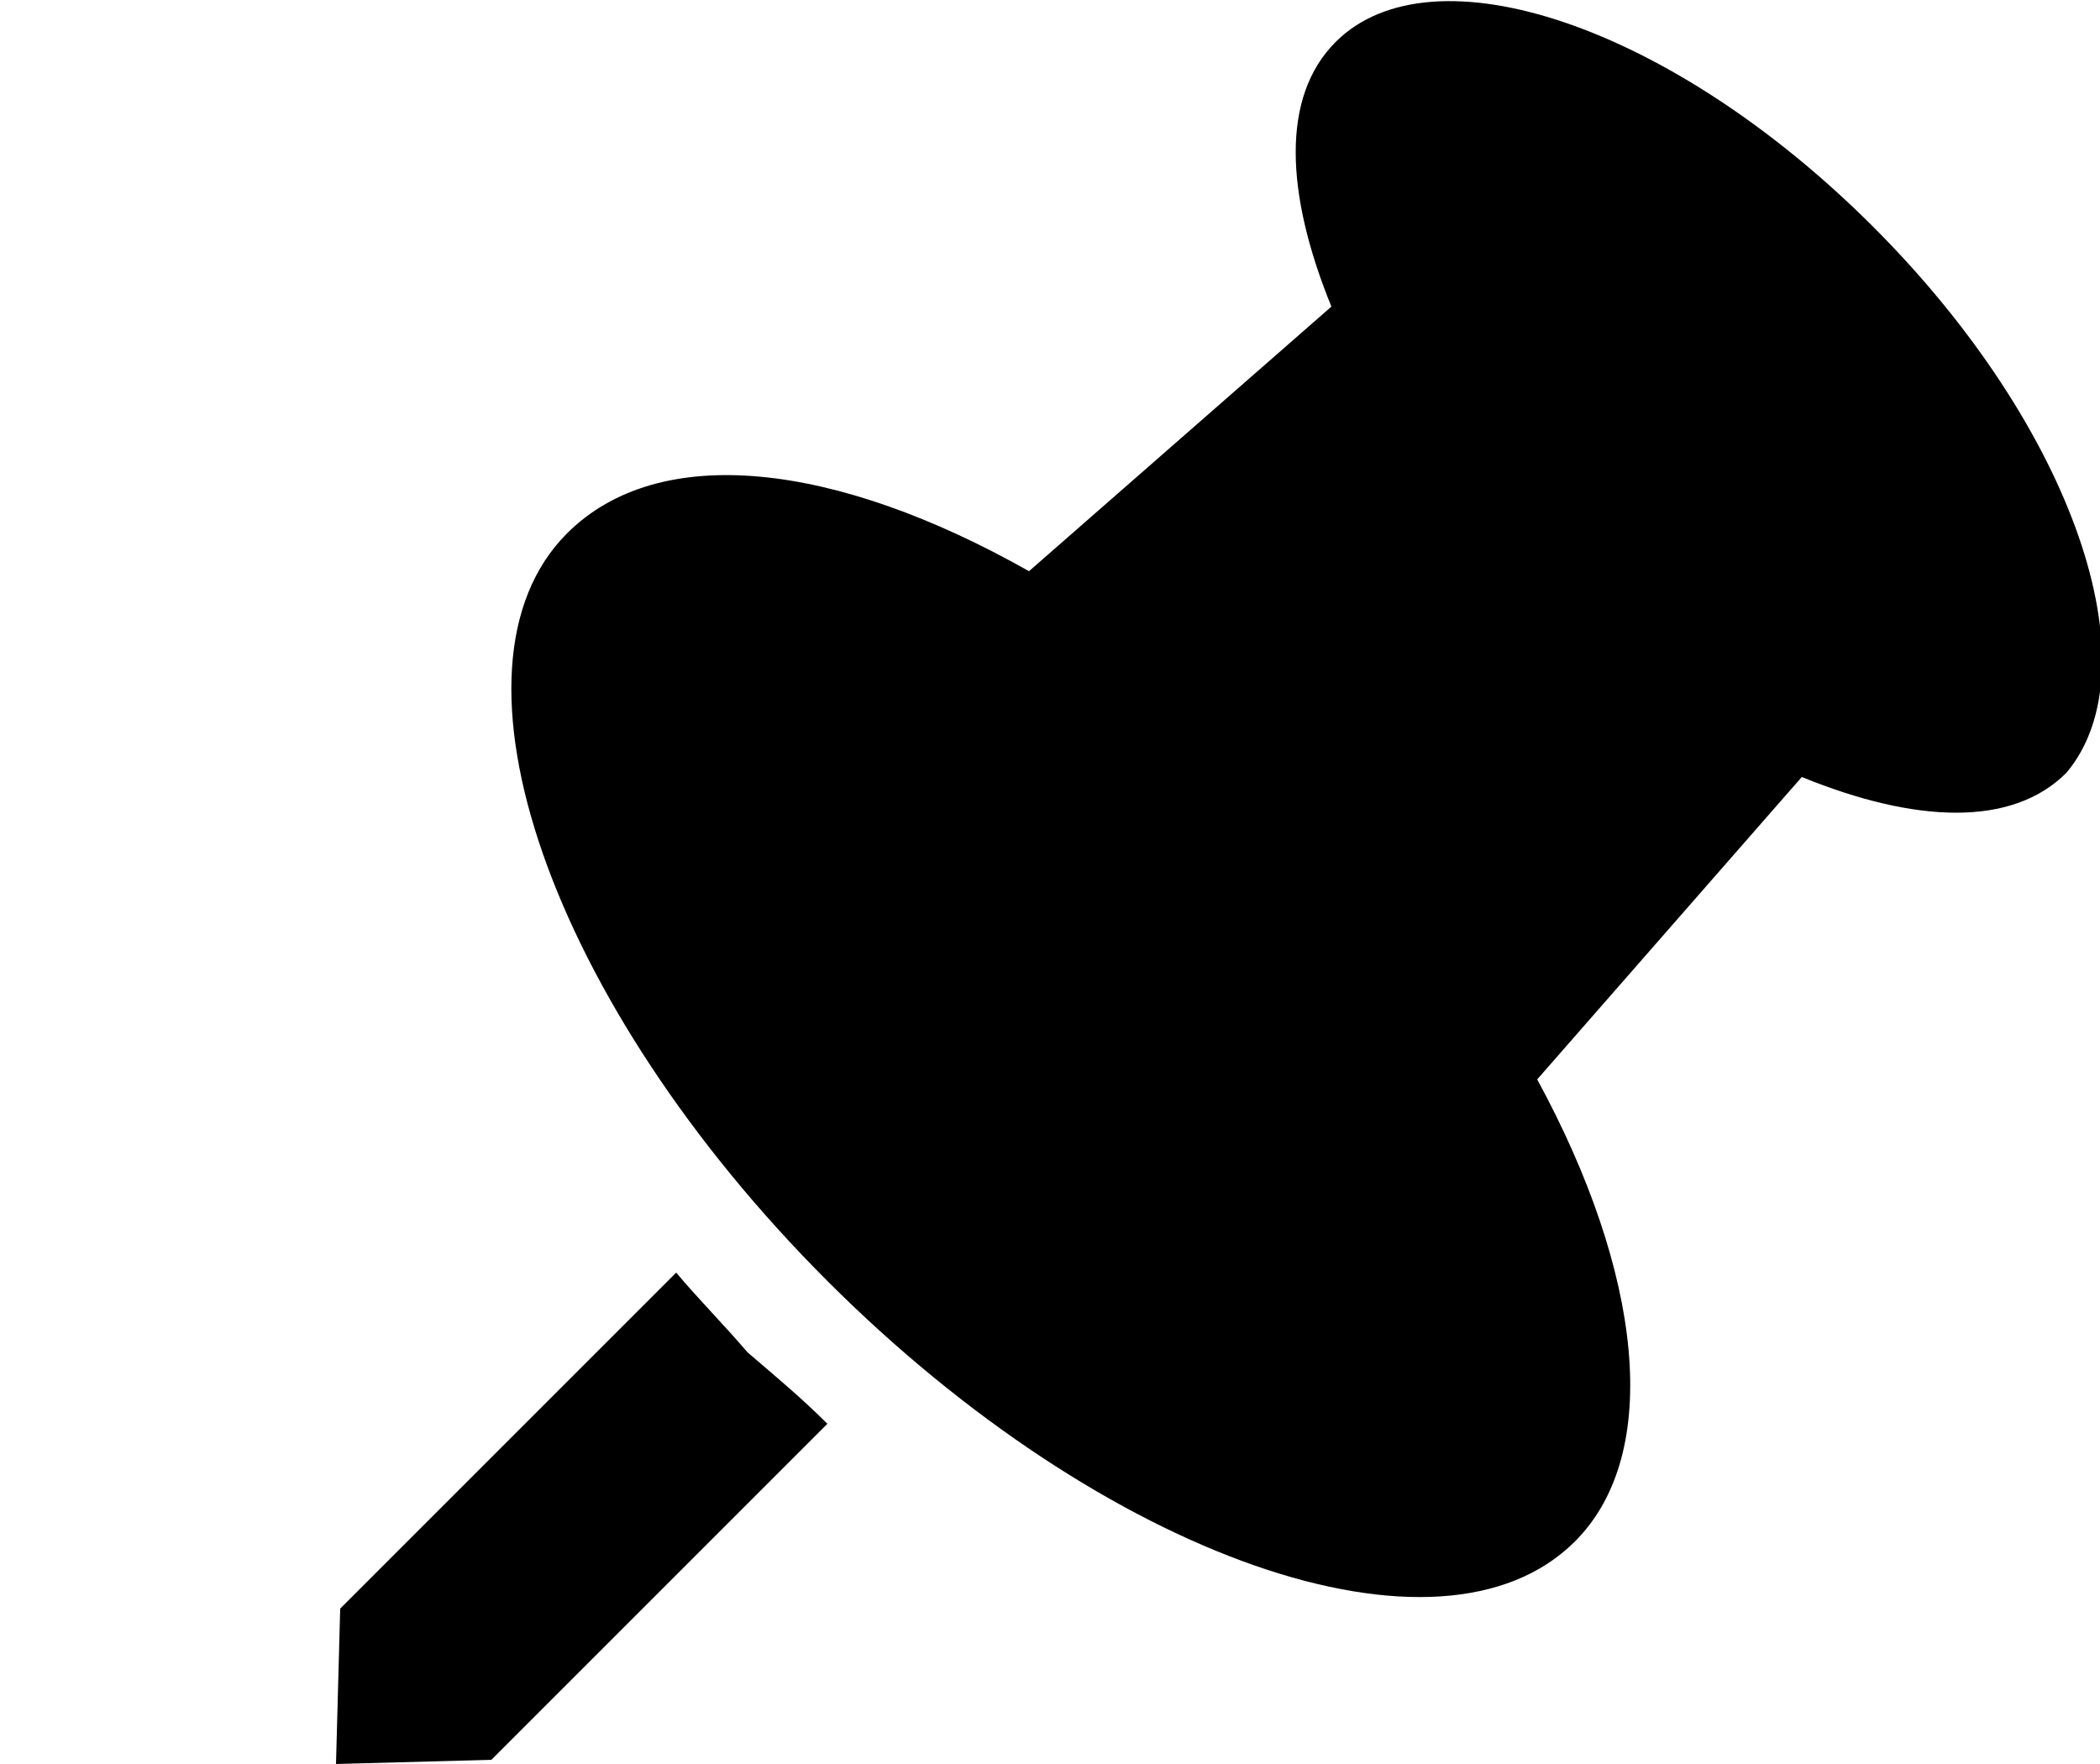
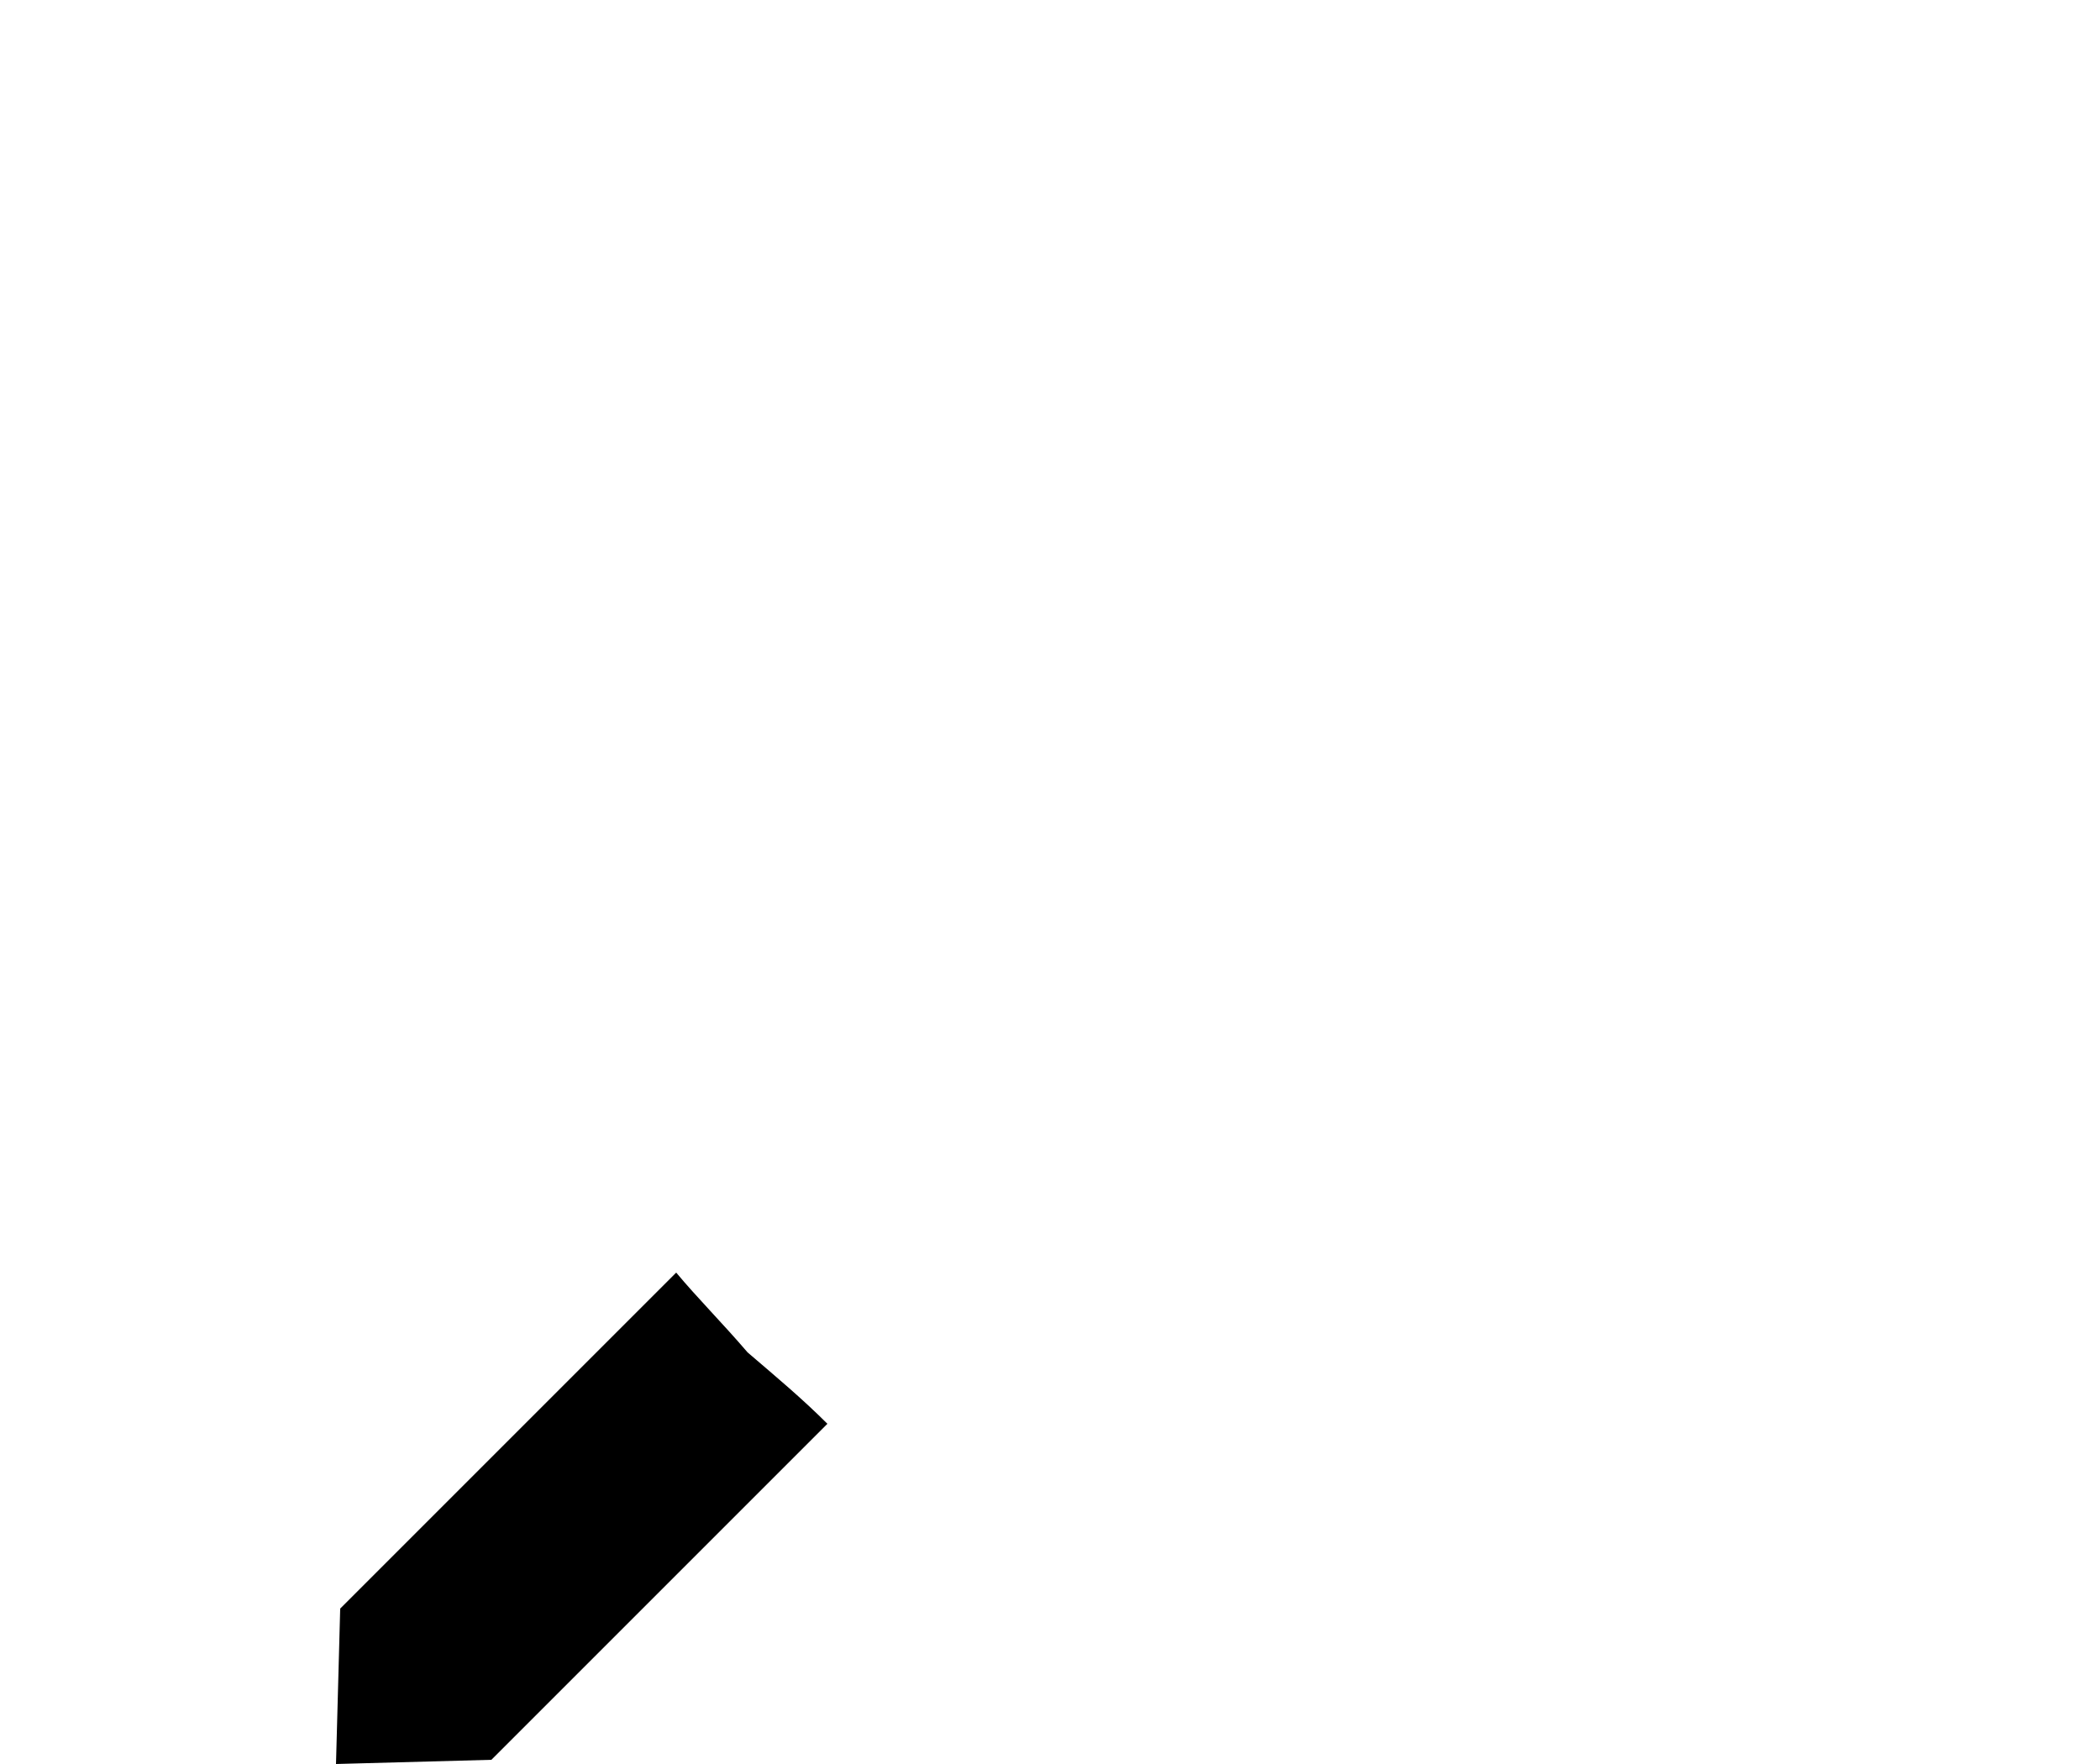
<svg xmlns="http://www.w3.org/2000/svg" version="1.1" id="レイヤー_1" x="0px" y="0px" viewBox="0 0 50 42" style="enable-background:new 0 0 50 42;" xml:space="preserve">
  <g>
    <path d="M16.1,30.3l-8,8L8,42l3.7-0.1l8-8c-0.6-0.6-1.2-1.1-1.9-1.7C17.2,31.5,16.6,30.9,16.1,30.3z" />
-     <path d="M44.6,5.4C39.8,0.6,34.1-1.3,31.8,1c-1.3,1.3-1.2,3.6-0.1,6.3l-7.2,6.3c-4.6-2.6-8.8-3.1-11-0.9   c-3.2,3.2-0.4,11.2,6.2,17.8c6.6,6.6,14.6,9.4,17.8,6.2c2.1-2.1,1.6-6.4-0.9-11l6.3-7.2c2.7,1.1,5,1.2,6.3-0.1   C51.3,15.9,49.4,10.2,44.6,5.4z" />
  </g>
</svg>